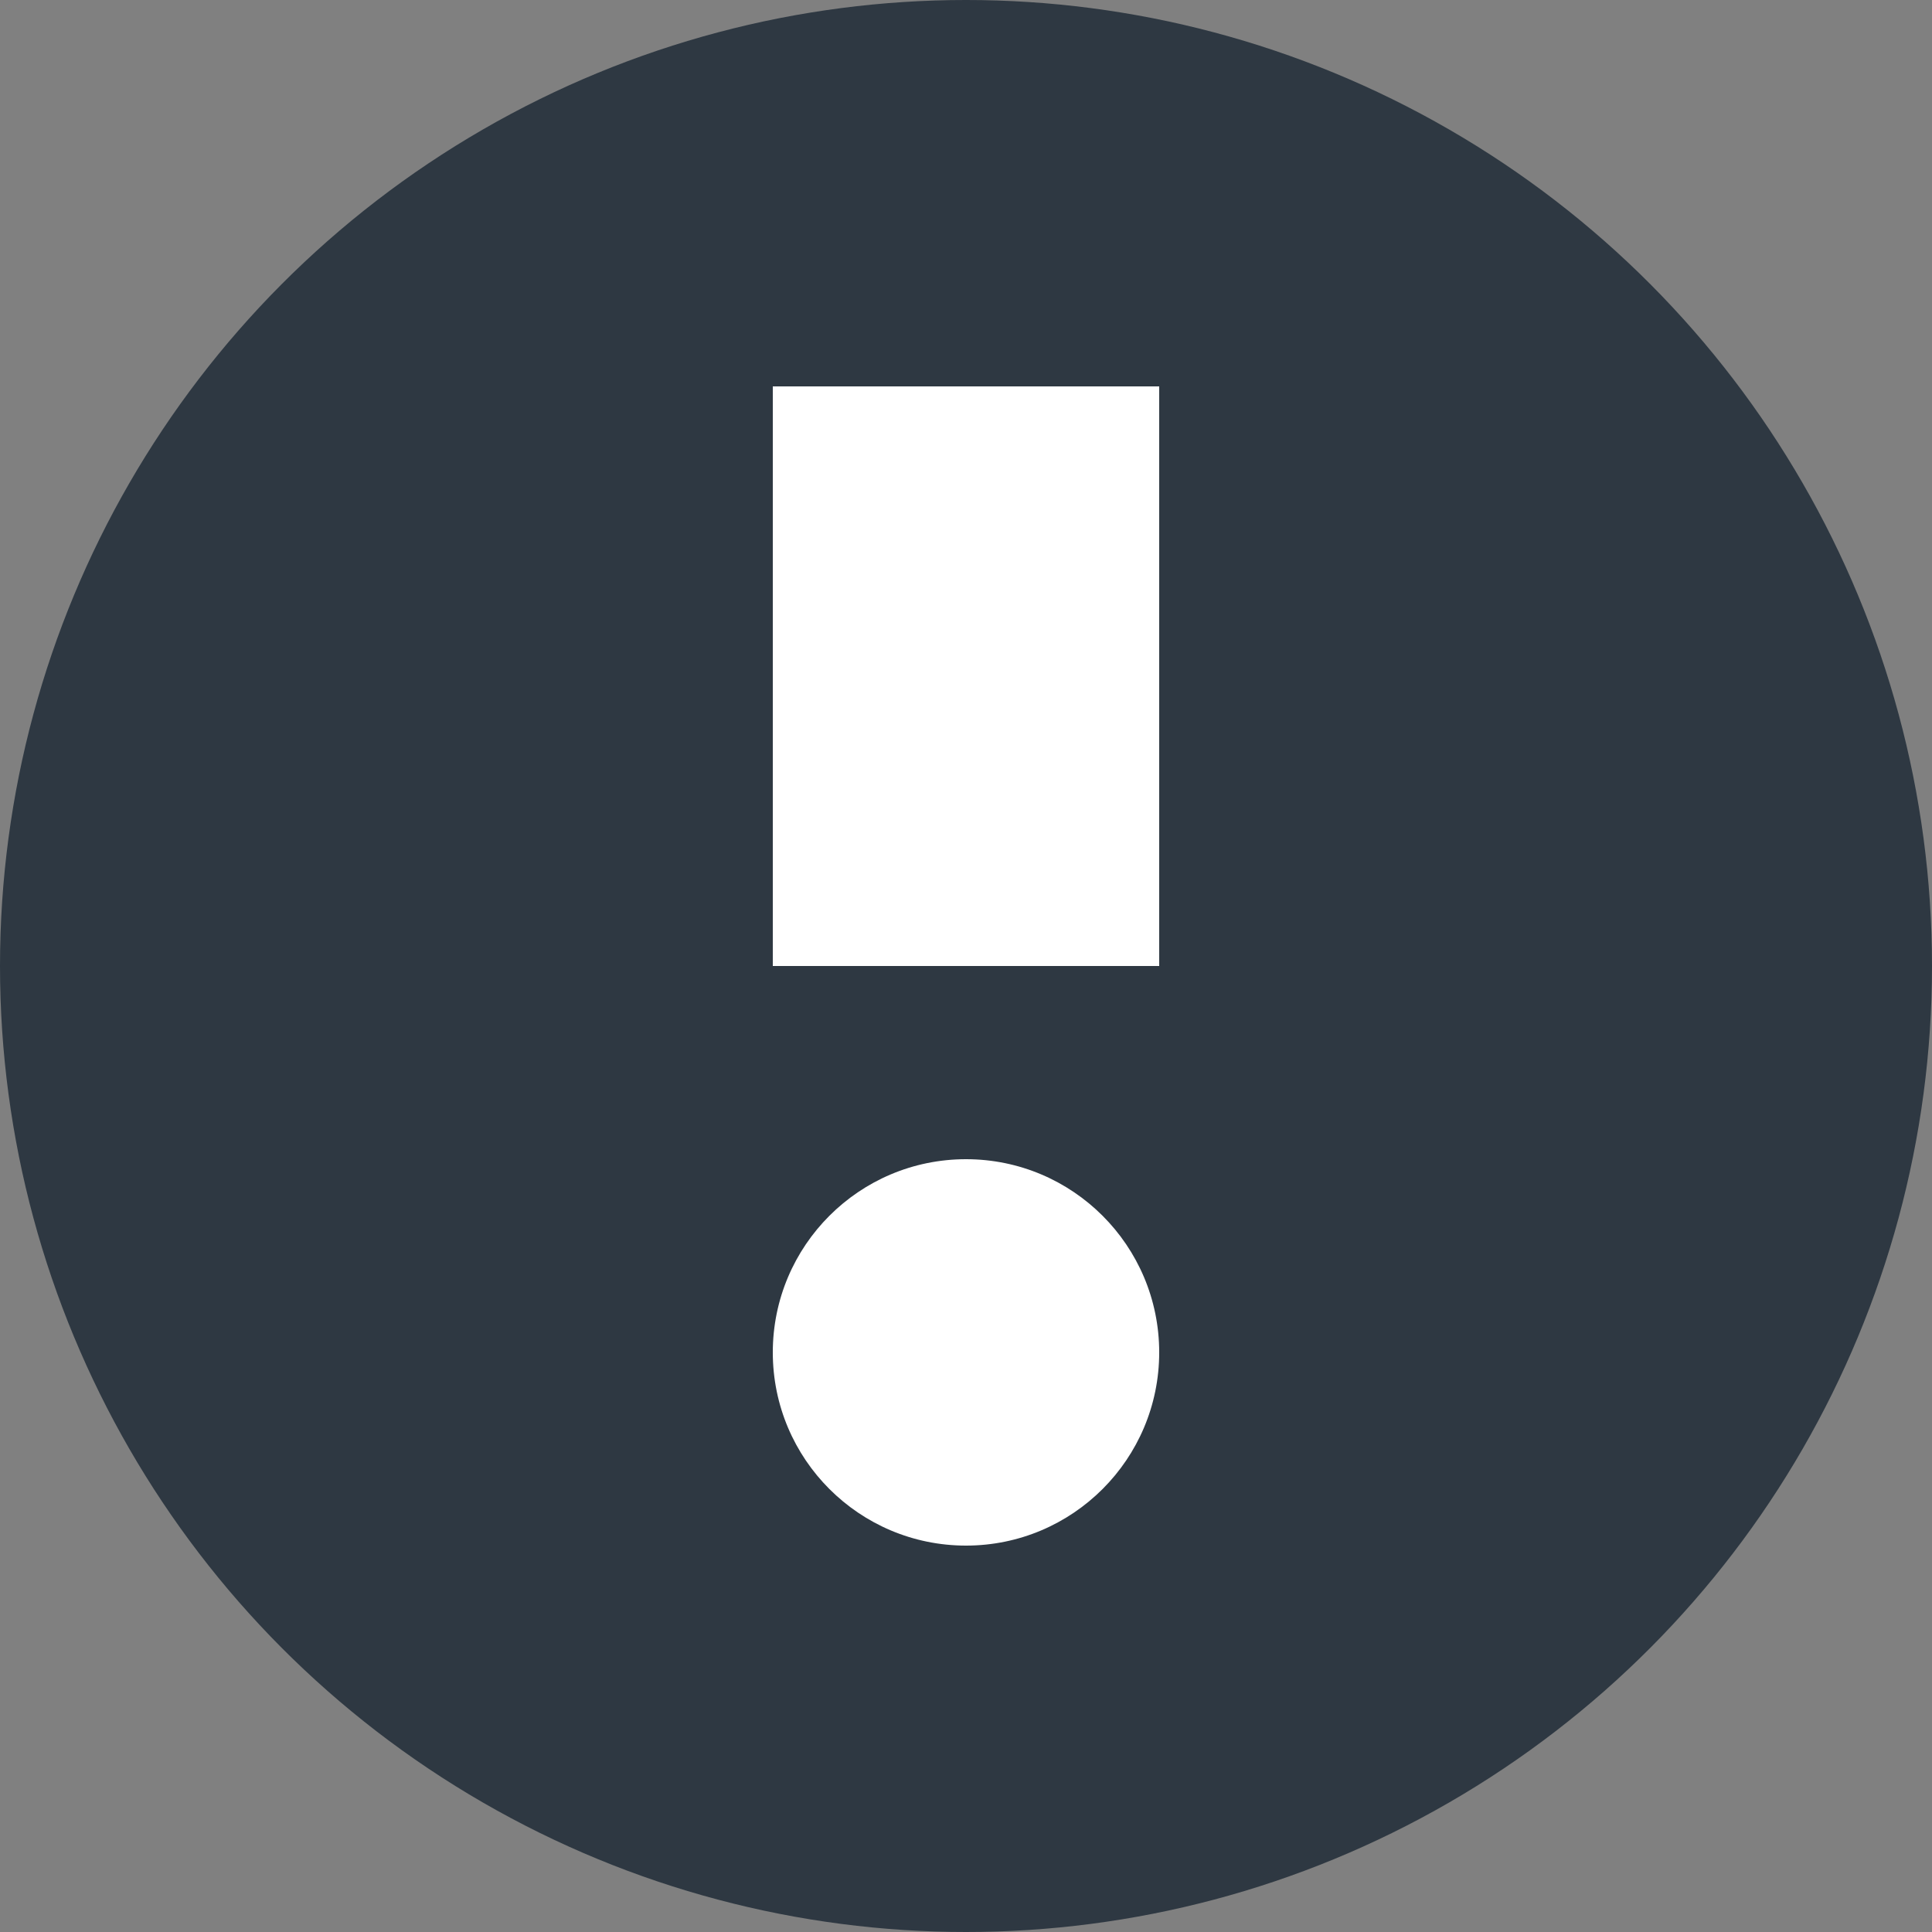
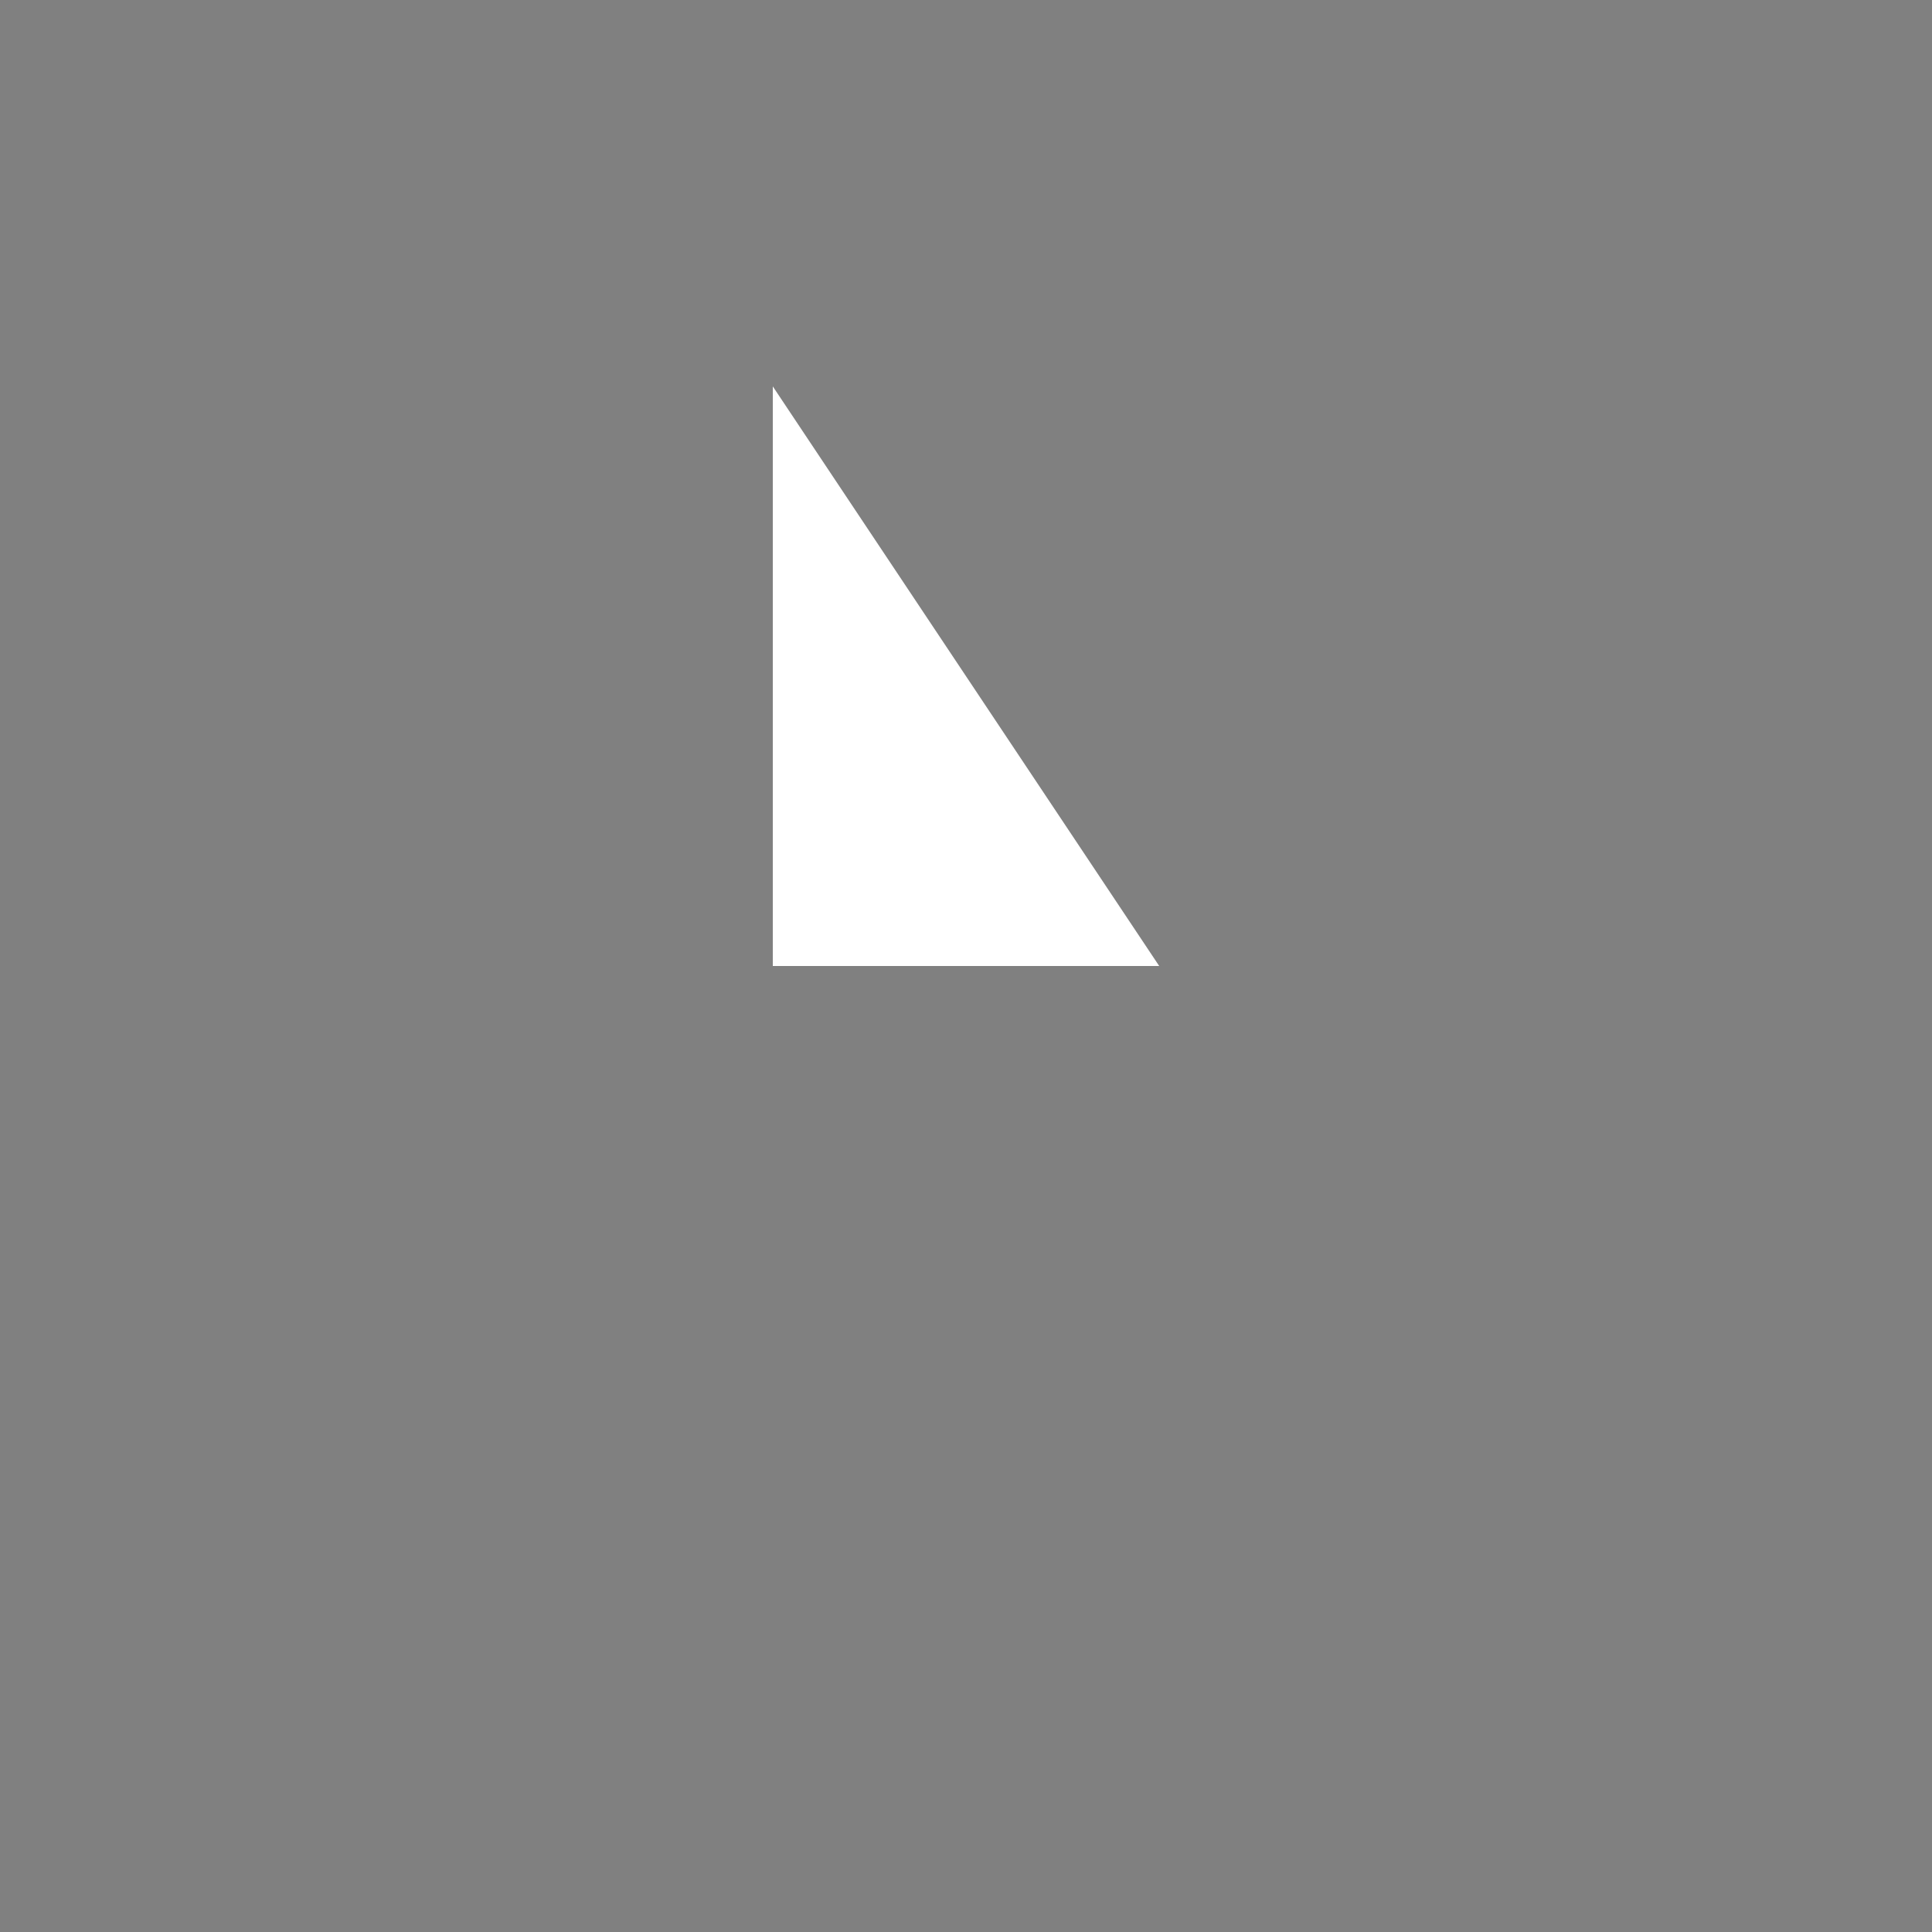
<svg xmlns="http://www.w3.org/2000/svg" width="10" height="10">
  <rect width="100%" height="100%" fill="#808080" stroke="none" />
-   <circle cx="5" cy="5" r="5" fill="#2e3842" />
-   <circle cx="1" cy="1" r="1" transform="rotate(180 3 4)" fill="#fff" />
-   <path fill="#fff" d="M6 5H4V2h2z" />
+   <path fill="#fff" d="M6 5H4V2z" />
</svg>